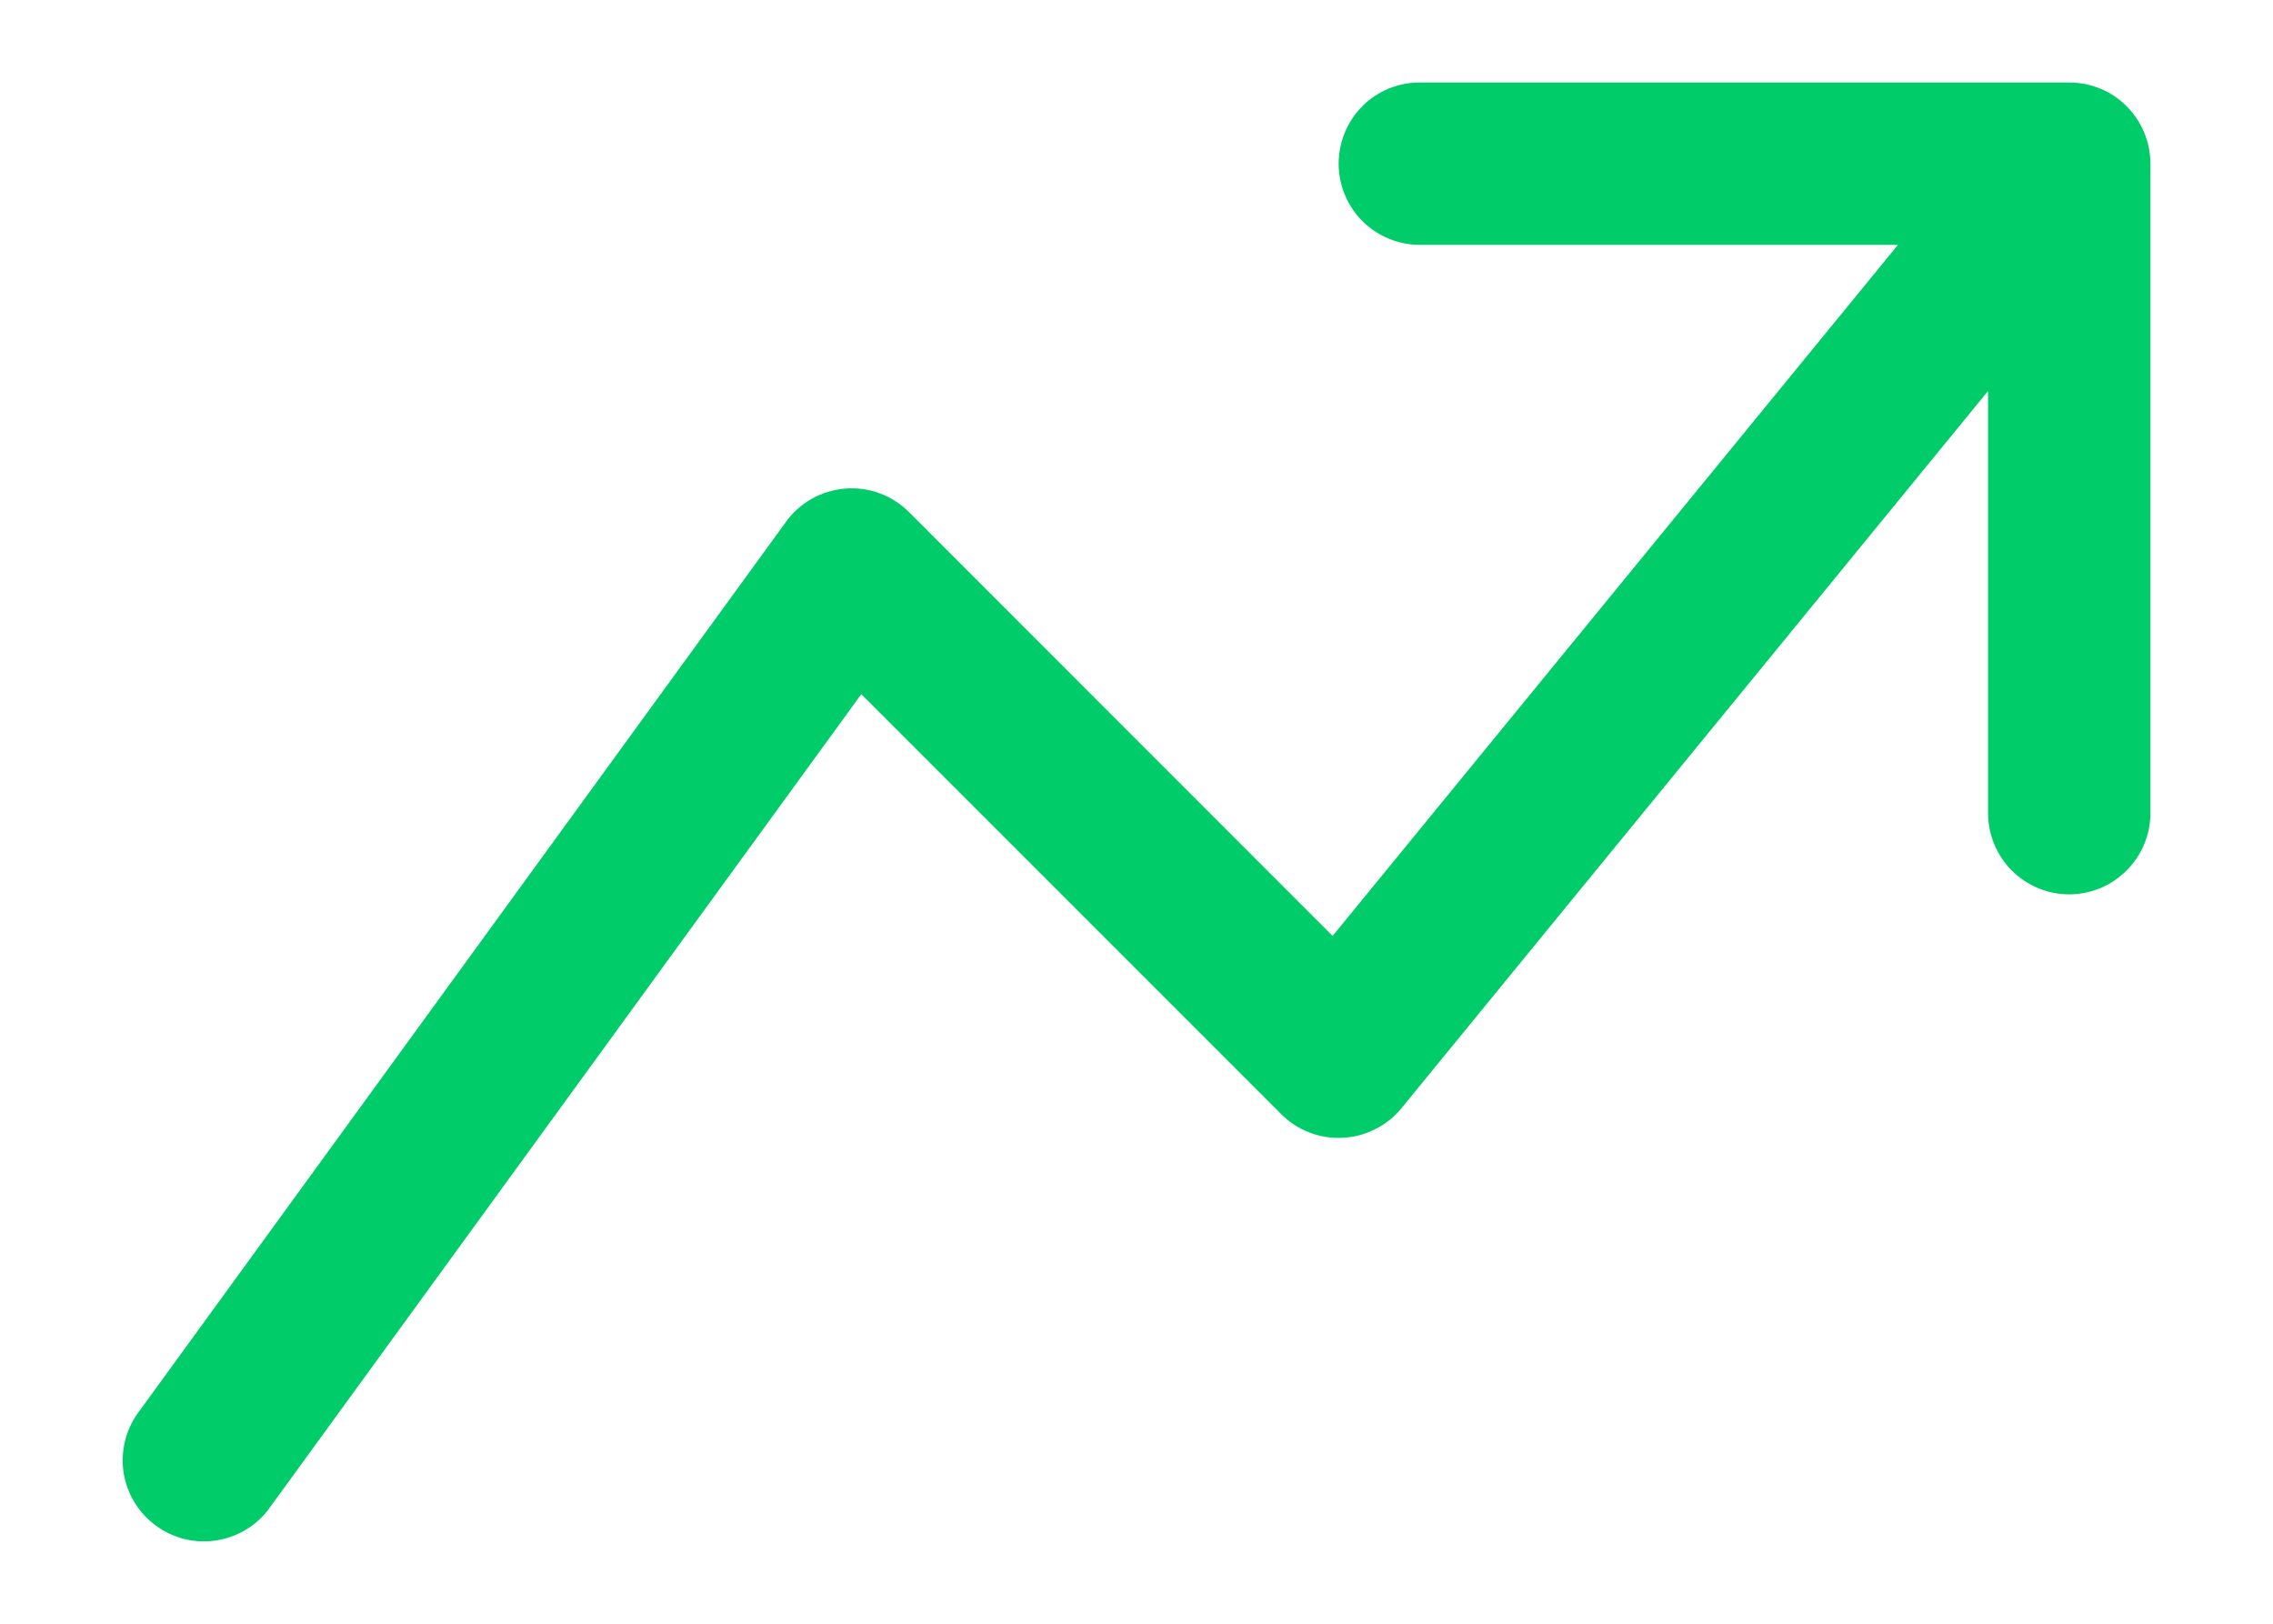
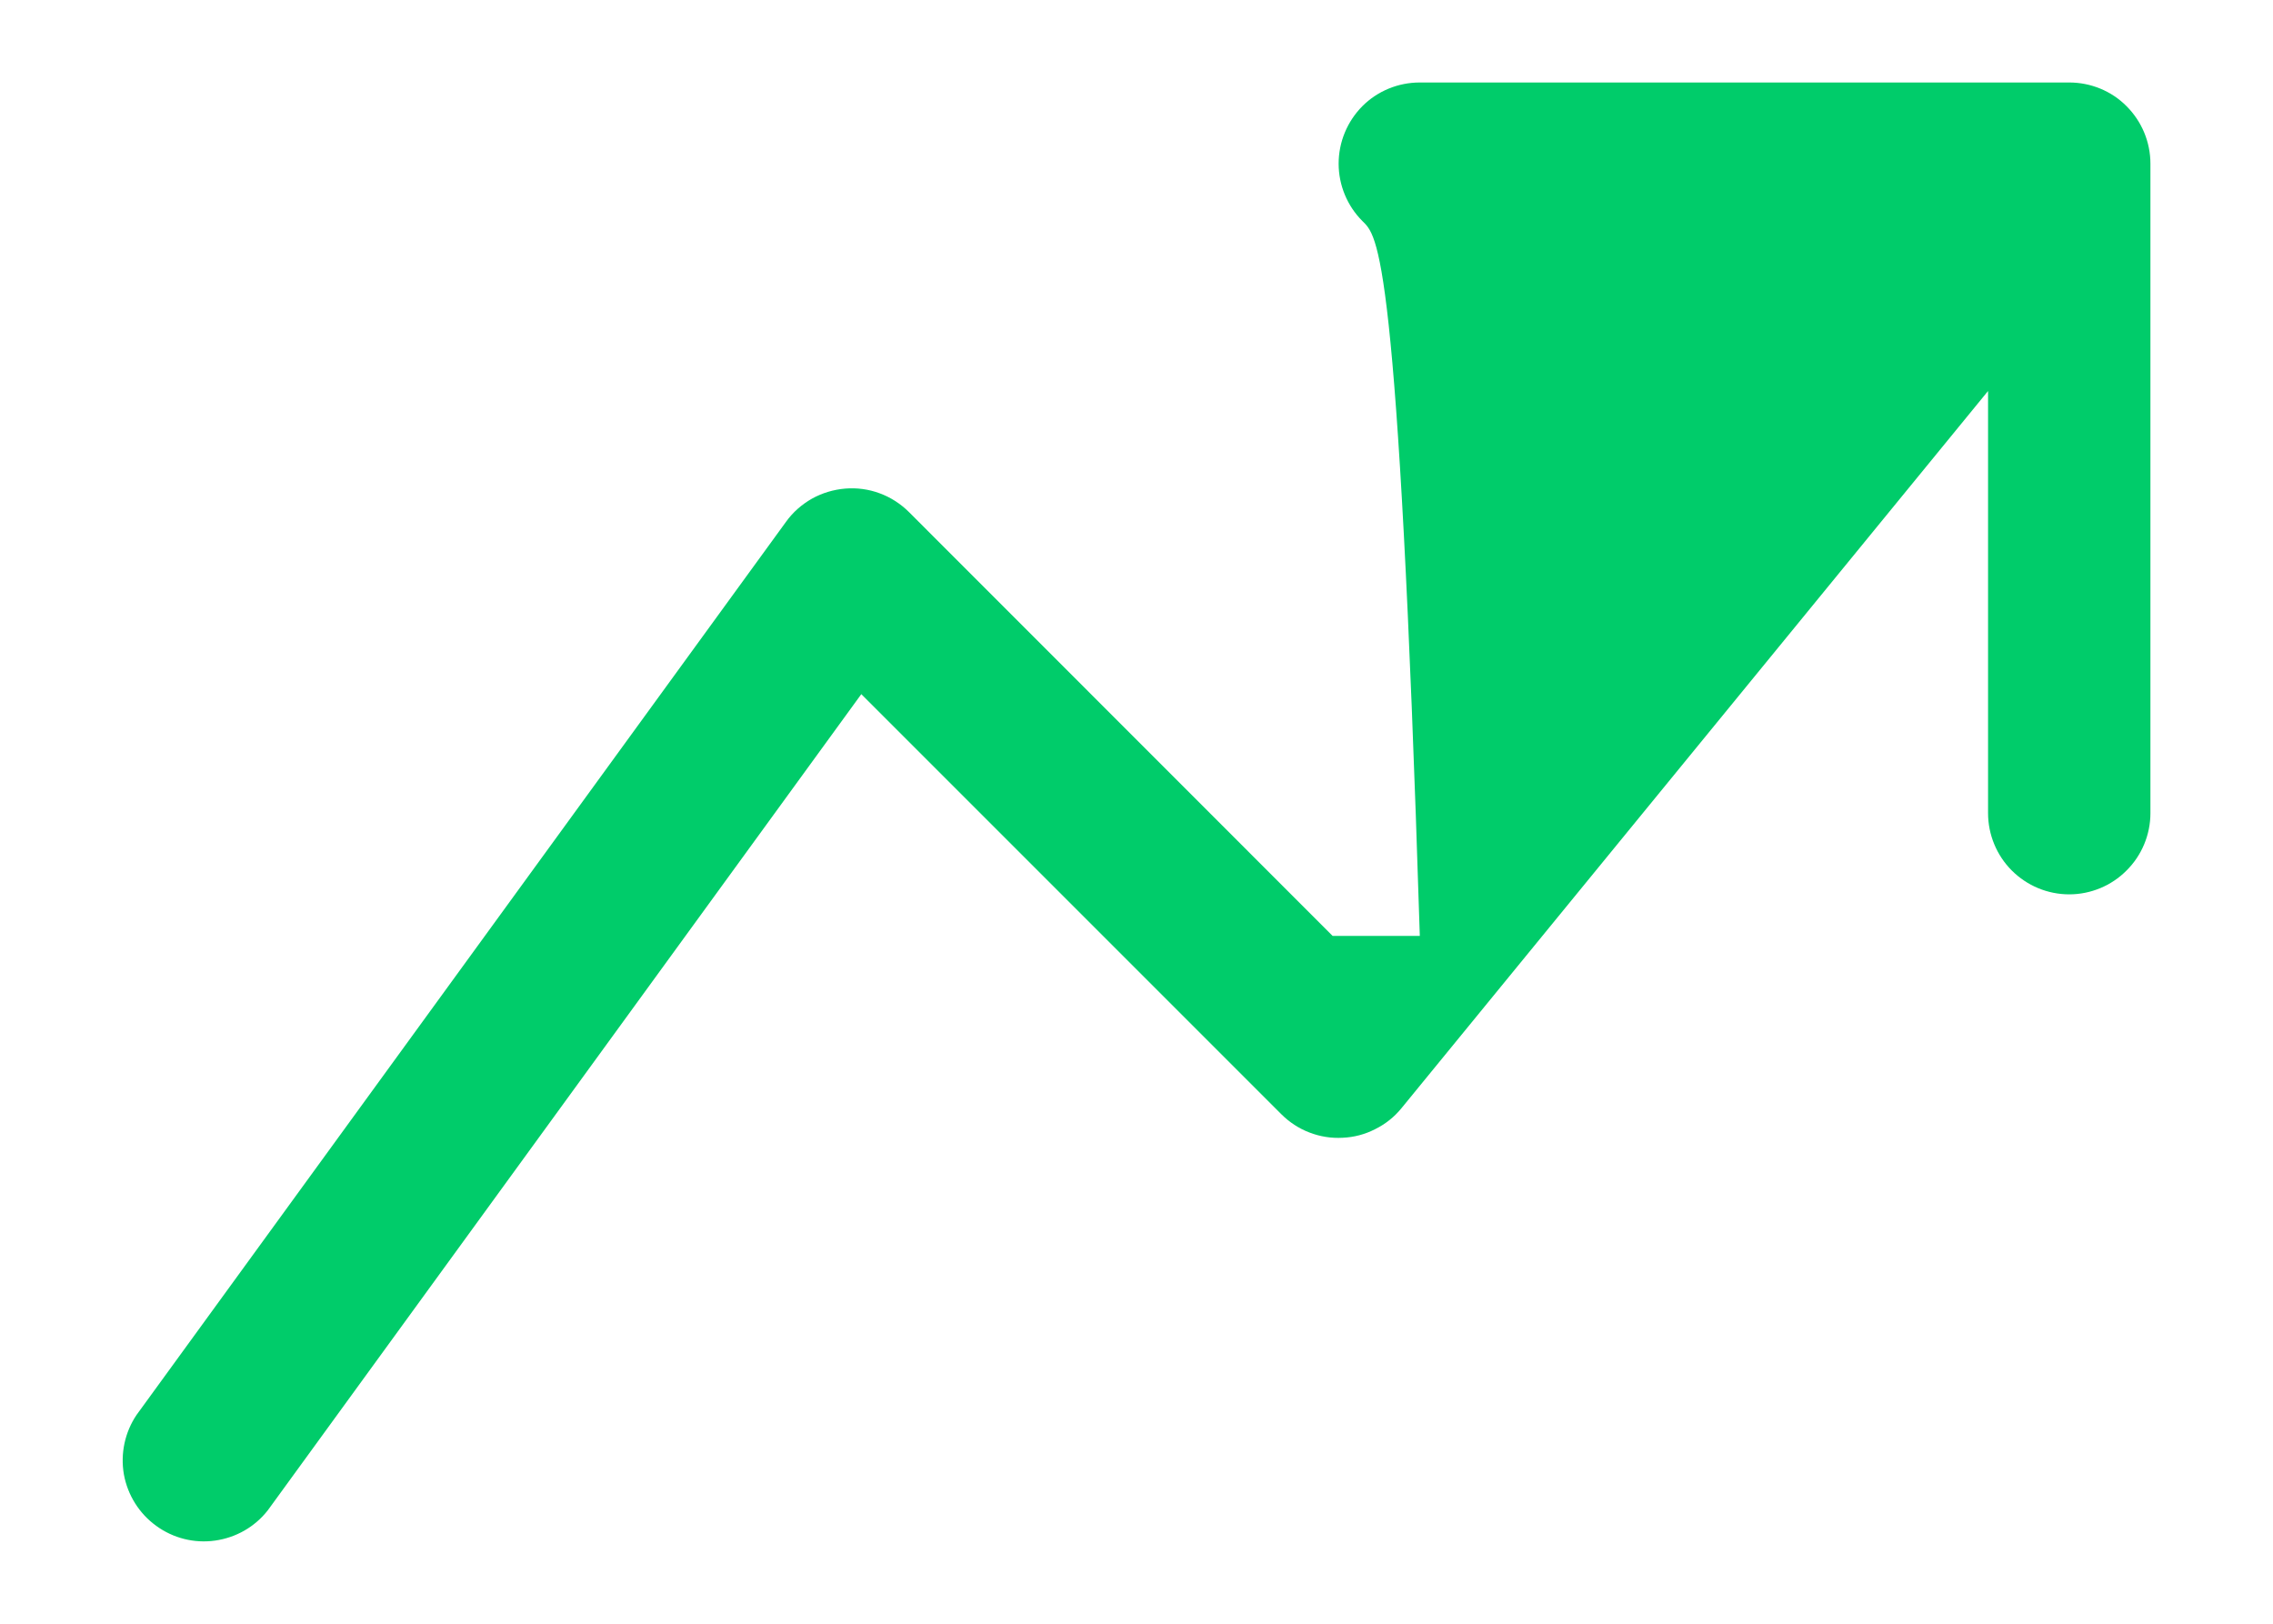
<svg xmlns="http://www.w3.org/2000/svg" width="14" height="10" viewBox="0 0 14 10" fill="none">
-   <path fill-rule="evenodd" clip-rule="evenodd" d="M8.245 1.008C8.245 0.875 8.298 0.748 8.391 0.654C8.485 0.56 8.612 0.508 8.745 0.508H12.745C12.877 0.508 13.005 0.56 13.098 0.654C13.192 0.748 13.245 0.875 13.245 1.008V5.008C13.245 5.14 13.192 5.268 13.098 5.361C13.005 5.455 12.877 5.508 12.745 5.508C12.612 5.508 12.485 5.455 12.391 5.361C12.298 5.268 12.245 5.14 12.245 5.008V2.408L8.632 6.825C8.588 6.879 8.533 6.923 8.47 6.954C8.408 6.986 8.34 7.004 8.27 7.007C8.2 7.011 8.131 7 8.066 6.975C8 6.95 7.941 6.911 7.892 6.862L5.305 4.275L1.649 9.302C1.569 9.404 1.453 9.47 1.324 9.488C1.196 9.506 1.066 9.473 0.962 9.397C0.857 9.321 0.786 9.207 0.763 9.08C0.741 8.952 0.769 8.821 0.841 8.714L4.841 3.214C4.883 3.155 4.938 3.107 5.001 3.071C5.064 3.036 5.134 3.015 5.206 3.009C5.278 3.003 5.351 3.013 5.418 3.038C5.486 3.063 5.548 3.103 5.599 3.154L8.208 5.764L11.69 1.508H8.745C8.612 1.508 8.485 1.455 8.391 1.361C8.298 1.268 8.245 1.14 8.245 1.008Z" fill="#00CC6A" />
+   <path fill-rule="evenodd" clip-rule="evenodd" d="M8.245 1.008C8.245 0.875 8.298 0.748 8.391 0.654C8.485 0.56 8.612 0.508 8.745 0.508H12.745C12.877 0.508 13.005 0.56 13.098 0.654C13.192 0.748 13.245 0.875 13.245 1.008V5.008C13.245 5.14 13.192 5.268 13.098 5.361C13.005 5.455 12.877 5.508 12.745 5.508C12.612 5.508 12.485 5.455 12.391 5.361C12.298 5.268 12.245 5.14 12.245 5.008V2.408L8.632 6.825C8.588 6.879 8.533 6.923 8.47 6.954C8.408 6.986 8.34 7.004 8.27 7.007C8.2 7.011 8.131 7 8.066 6.975C8 6.95 7.941 6.911 7.892 6.862L5.305 4.275L1.649 9.302C1.569 9.404 1.453 9.47 1.324 9.488C1.196 9.506 1.066 9.473 0.962 9.397C0.857 9.321 0.786 9.207 0.763 9.08C0.741 8.952 0.769 8.821 0.841 8.714L4.841 3.214C4.883 3.155 4.938 3.107 5.001 3.071C5.064 3.036 5.134 3.015 5.206 3.009C5.278 3.003 5.351 3.013 5.418 3.038C5.486 3.063 5.548 3.103 5.599 3.154L8.208 5.764H8.745C8.612 1.508 8.485 1.455 8.391 1.361C8.298 1.268 8.245 1.14 8.245 1.008Z" fill="#00CC6A" />
</svg>